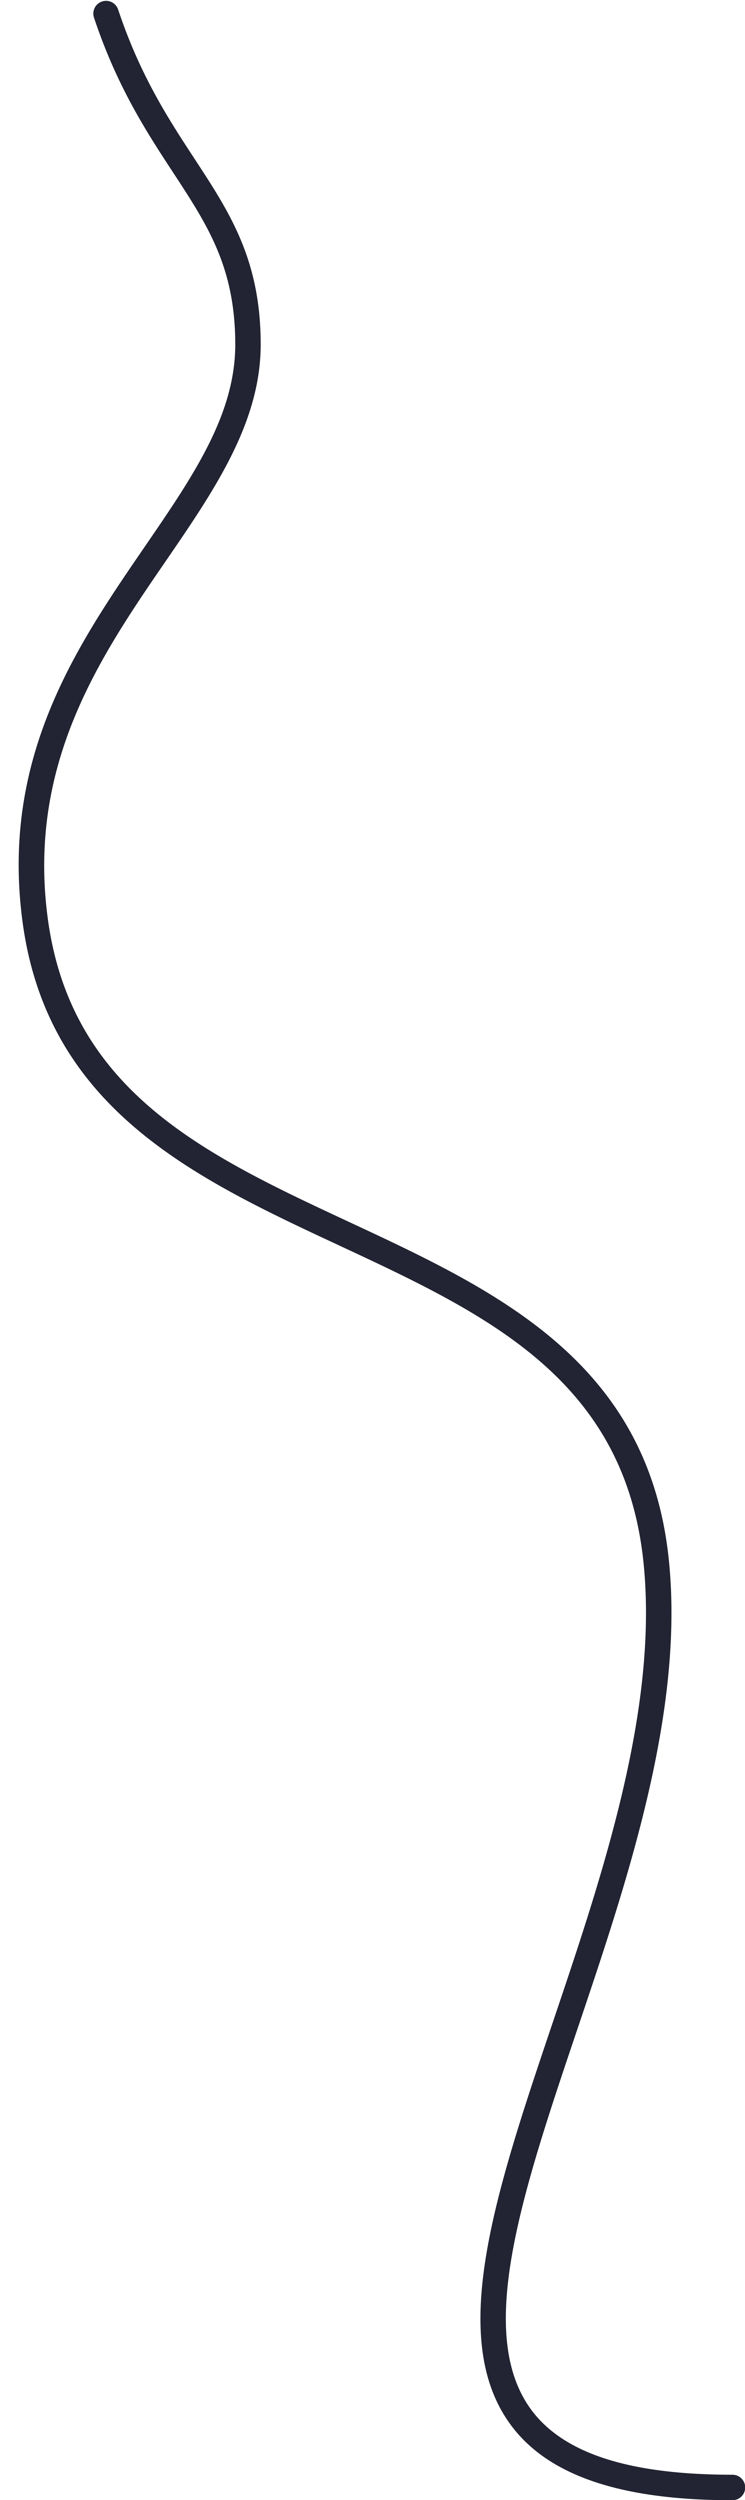
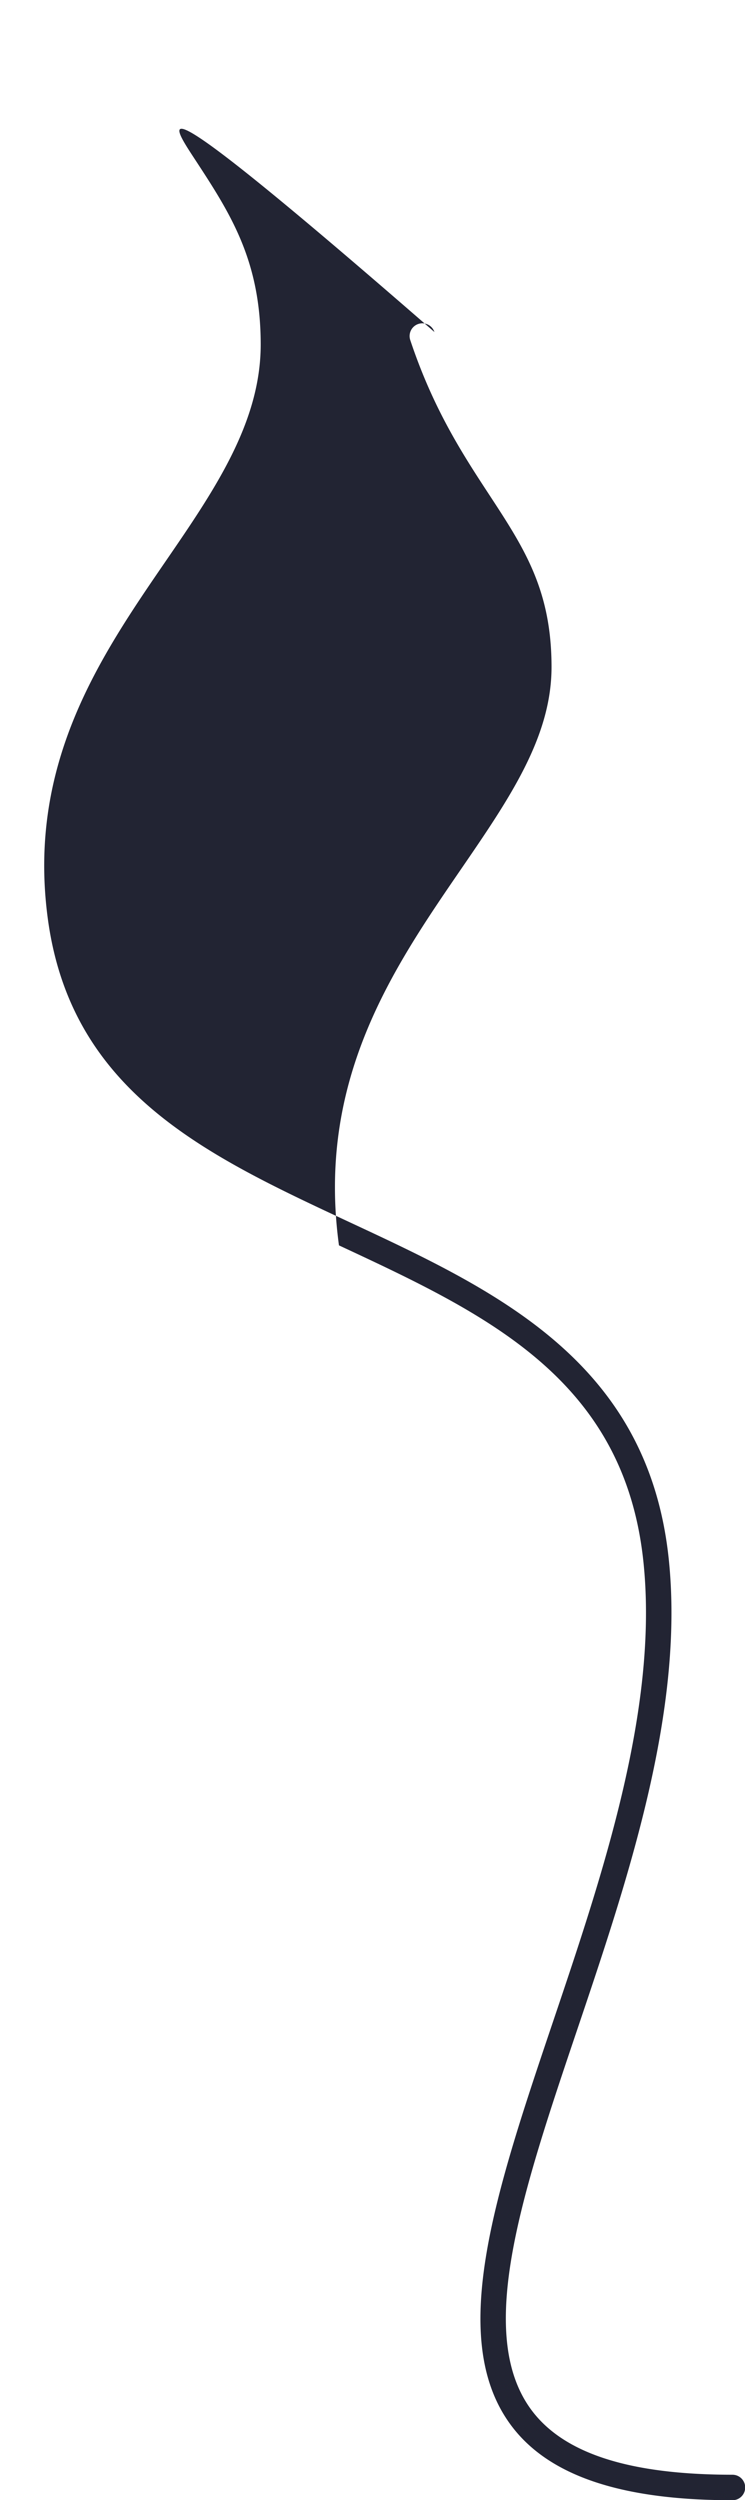
<svg xmlns="http://www.w3.org/2000/svg" data-name="Layer 1" height="588.5" preserveAspectRatio="xMidYMid meet" version="1.0" viewBox="-4.4 -0.2 175.5 588.5" width="175.5" zoomAndPan="magnify">
  <g id="change1_1">
-     <path d="M168.136,588.339c-26.575,0-43.738-5.912-52.469-18.074-14.767-20.568-3.178-54.91,10.241-94.673,11.632-34.47,24.817-73.539,21.282-107.956-4.445-43.32-37.133-58.553-71.74-74.681C41.78,277.263,6.963,261.038.942,217.046c-5.308-38.909,12.747-65.224,28.677-88.442,11.48-16.733,21.4-31.184,21.4-47.706,0-18.141-6.463-28.006-14.645-40.495-6.187-9.443-13.2-20.147-18.635-36.455a3,3,0,1,1,5.692-1.9C28.615,17.619,35.4,27.976,41.388,37.115c8.385,12.8,15.626,23.851,15.626,43.783,0,18.382-10.9,34.276-22.448,51.1C19.251,154.321,1.893,179.622,6.887,216.233c5.577,40.749,37.4,55.58,71.1,71.283,34.6,16.125,70.382,32.8,75.175,79.506,3.667,35.715-9.739,75.44-21.566,110.488-12.891,38.2-24.024,71.188-11.052,89.256,7.523,10.479,23.091,15.573,47.6,15.573a3,3,0,0,1,0,6Z" fill="#222433" />
+     <path d="M168.136,588.339c-26.575,0-43.738-5.912-52.469-18.074-14.767-20.568-3.178-54.91,10.241-94.673,11.632-34.47,24.817-73.539,21.282-107.956-4.445-43.32-37.133-58.553-71.74-74.681c-5.308-38.909,12.747-65.224,28.677-88.442,11.48-16.733,21.4-31.184,21.4-47.706,0-18.141-6.463-28.006-14.645-40.495-6.187-9.443-13.2-20.147-18.635-36.455a3,3,0,1,1,5.692-1.9C28.615,17.619,35.4,27.976,41.388,37.115c8.385,12.8,15.626,23.851,15.626,43.783,0,18.382-10.9,34.276-22.448,51.1C19.251,154.321,1.893,179.622,6.887,216.233c5.577,40.749,37.4,55.58,71.1,71.283,34.6,16.125,70.382,32.8,75.175,79.506,3.667,35.715-9.739,75.44-21.566,110.488-12.891,38.2-24.024,71.188-11.052,89.256,7.523,10.479,23.091,15.573,47.6,15.573a3,3,0,0,1,0,6Z" fill="#222433" />
  </g>
</svg>